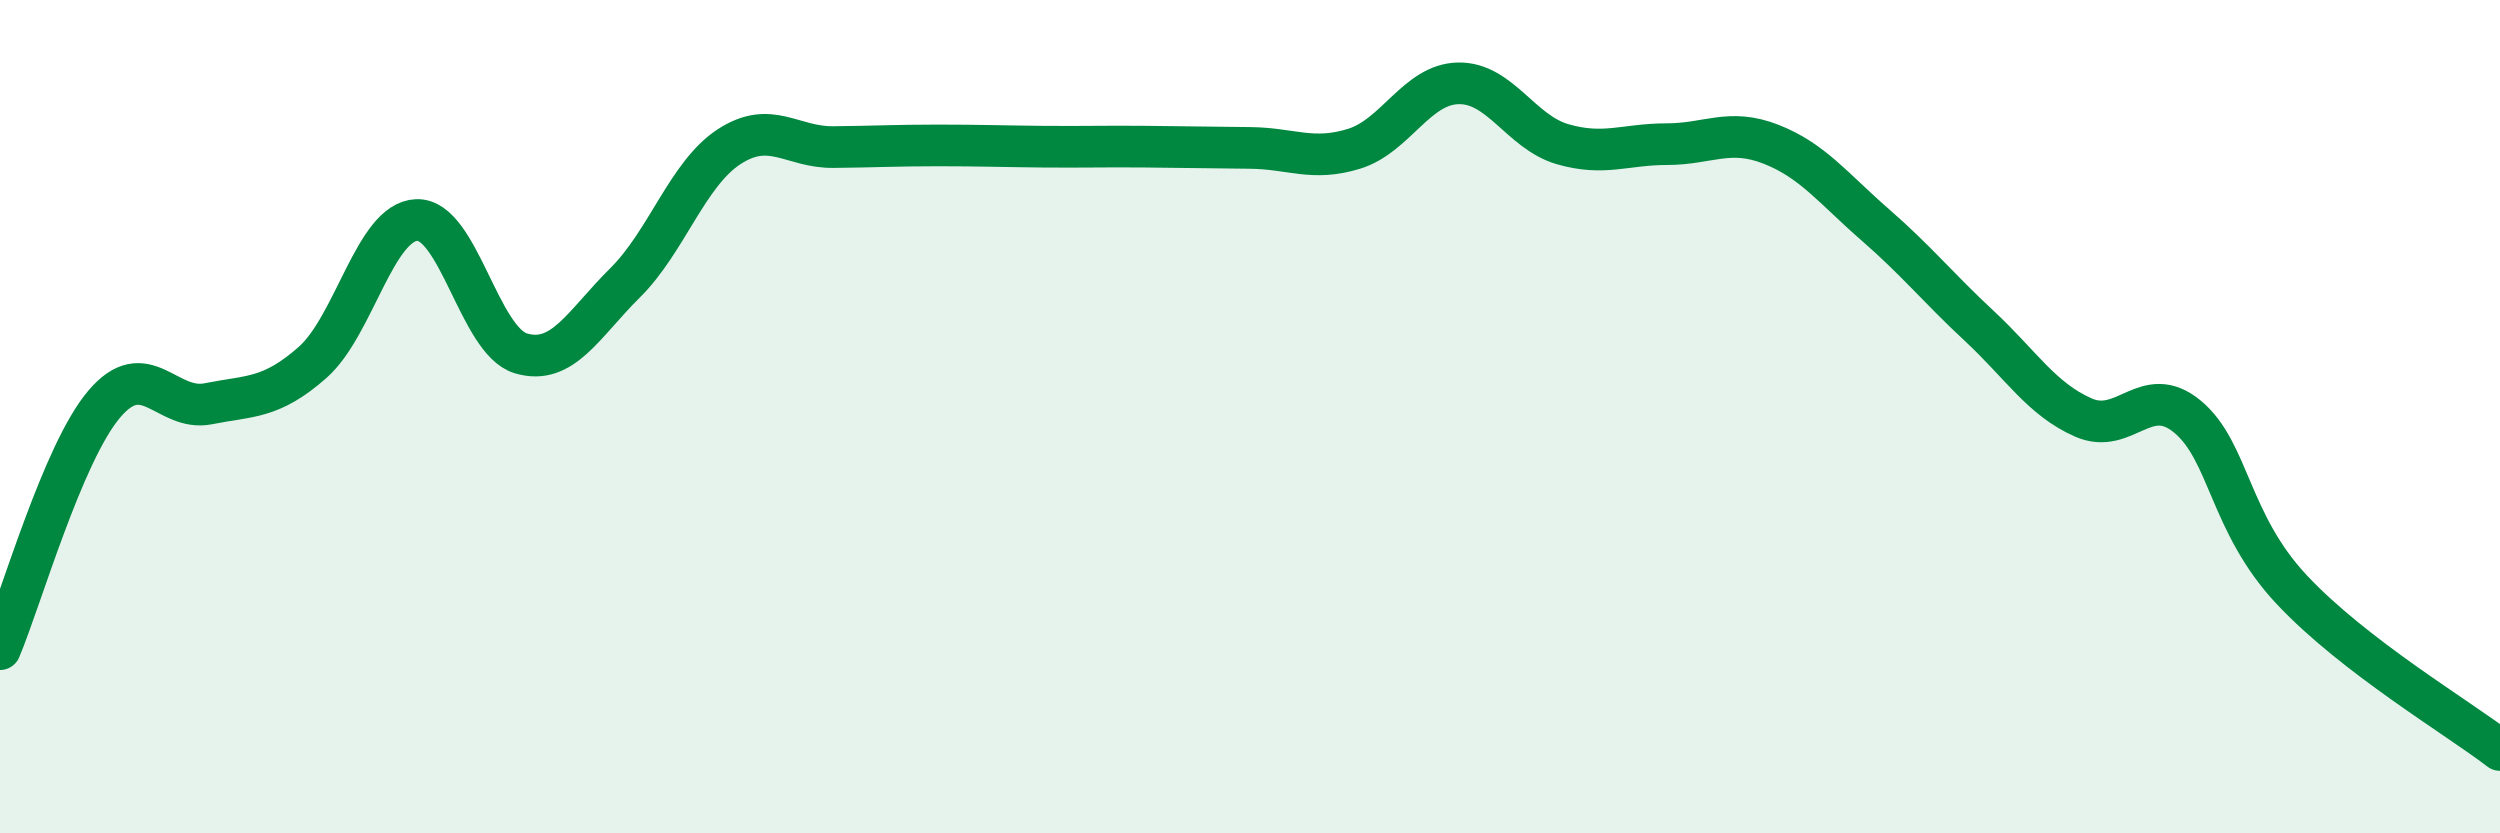
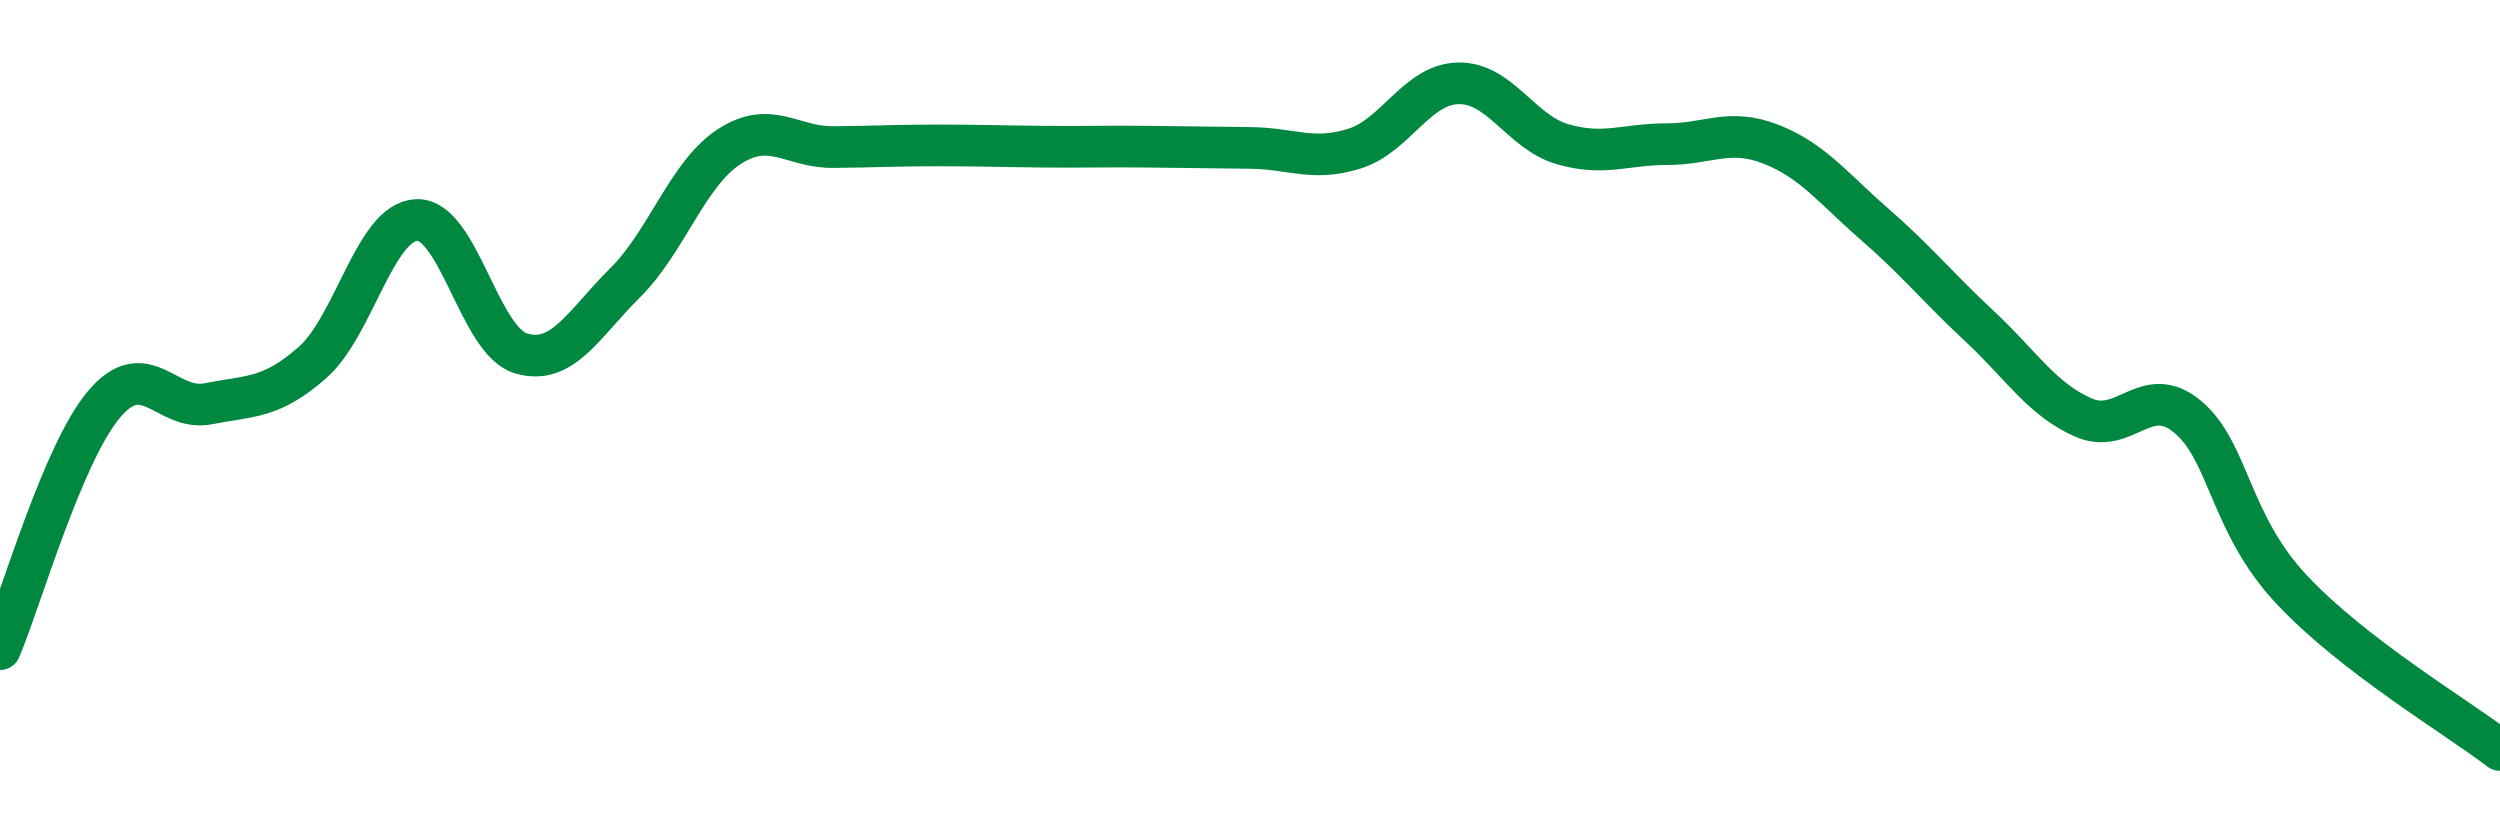
<svg xmlns="http://www.w3.org/2000/svg" width="60" height="20" viewBox="0 0 60 20">
-   <path d="M 0,15.58 C 0.5,14.4 1.5,10.88 2.5,9.7 C 3.5,8.52 4,9.89 5,9.69 C 6,9.49 6.5,9.58 7.5,8.7 C 8.5,7.82 9,5.32 10,5.28 C 11,5.24 11.5,8.18 12.5,8.48 C 13.5,8.78 14,7.78 15,6.79 C 16,5.8 16.5,4.17 17.5,3.52 C 18.5,2.87 19,3.54 20,3.53 C 21,3.52 21.5,3.49 22.5,3.49 C 23.5,3.49 24,3.51 25,3.52 C 26,3.53 26.5,3.51 27.5,3.52 C 28.5,3.53 29,3.54 30,3.55 C 31,3.56 31.5,3.88 32.5,3.57 C 33.5,3.26 34,2.02 35,2 C 36,1.98 36.5,3.17 37.5,3.46 C 38.5,3.75 39,3.46 40,3.46 C 41,3.46 41.5,3.07 42.5,3.46 C 43.5,3.85 44,4.52 45,5.39 C 46,6.26 46.5,6.89 47.5,7.82 C 48.5,8.75 49,9.58 50,10.02 C 51,10.46 51.5,9.17 52.5,10 C 53.5,10.83 53.5,12.55 55,14.15 C 56.5,15.75 59,17.23 60,18L60 20L0 20Z" fill="#008740" opacity="0.1" stroke-linecap="round" stroke-linejoin="round" />
  <path d="M 0,15.58 C 0.5,14.4 1.5,10.88 2.5,9.7 C 3.5,8.52 4,9.89 5,9.69 C 6,9.49 6.5,9.58 7.5,8.7 C 8.5,7.82 9,5.32 10,5.28 C 11,5.24 11.5,8.18 12.5,8.48 C 13.5,8.78 14,7.78 15,6.79 C 16,5.8 16.5,4.17 17.5,3.52 C 18.5,2.87 19,3.54 20,3.53 C 21,3.52 21.5,3.49 22.5,3.49 C 23.5,3.49 24,3.51 25,3.52 C 26,3.53 26.5,3.51 27.5,3.52 C 28.5,3.53 29,3.54 30,3.55 C 31,3.56 31.5,3.88 32.5,3.57 C 33.5,3.26 34,2.02 35,2 C 36,1.98 36.5,3.17 37.5,3.46 C 38.5,3.75 39,3.46 40,3.46 C 41,3.46 41.5,3.07 42.5,3.46 C 43.5,3.85 44,4.52 45,5.39 C 46,6.26 46.5,6.89 47.5,7.82 C 48.5,8.75 49,9.58 50,10.02 C 51,10.46 51.5,9.17 52.5,10 C 53.5,10.83 53.5,12.55 55,14.15 C 56.5,15.75 59,17.23 60,18" stroke="#008740" stroke-width="1" fill="none" stroke-linecap="round" stroke-linejoin="round" />
</svg>